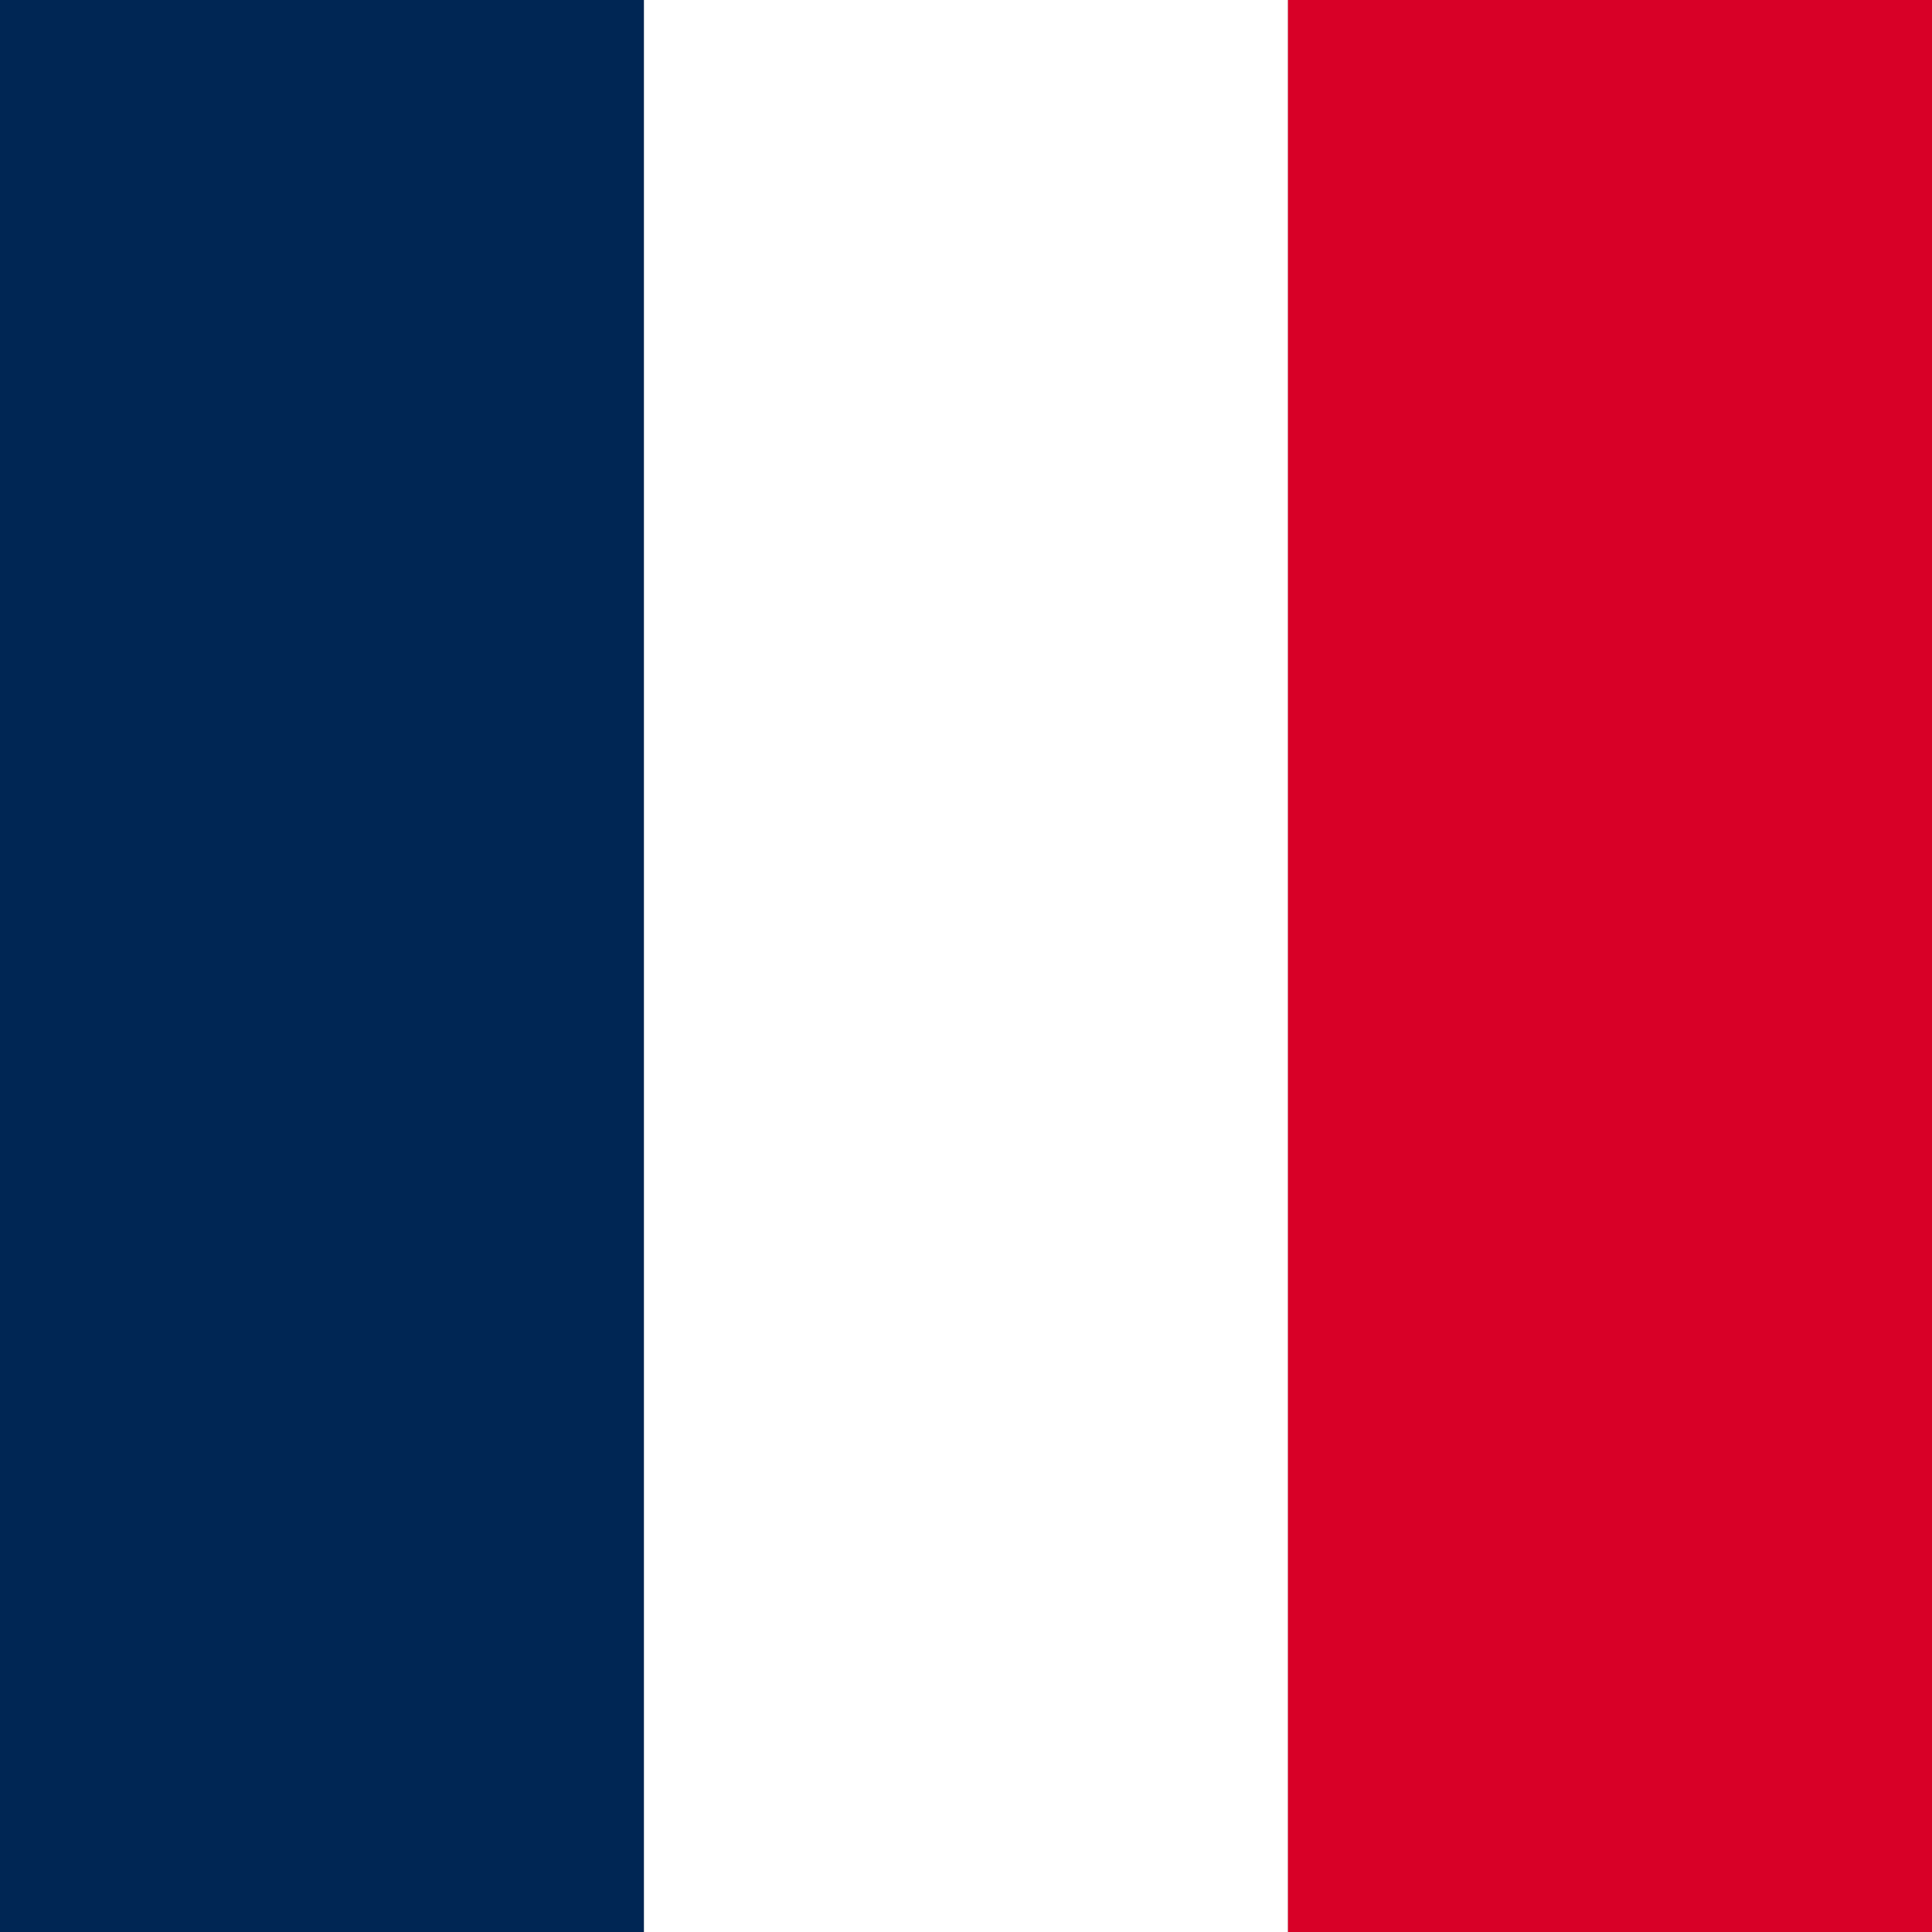
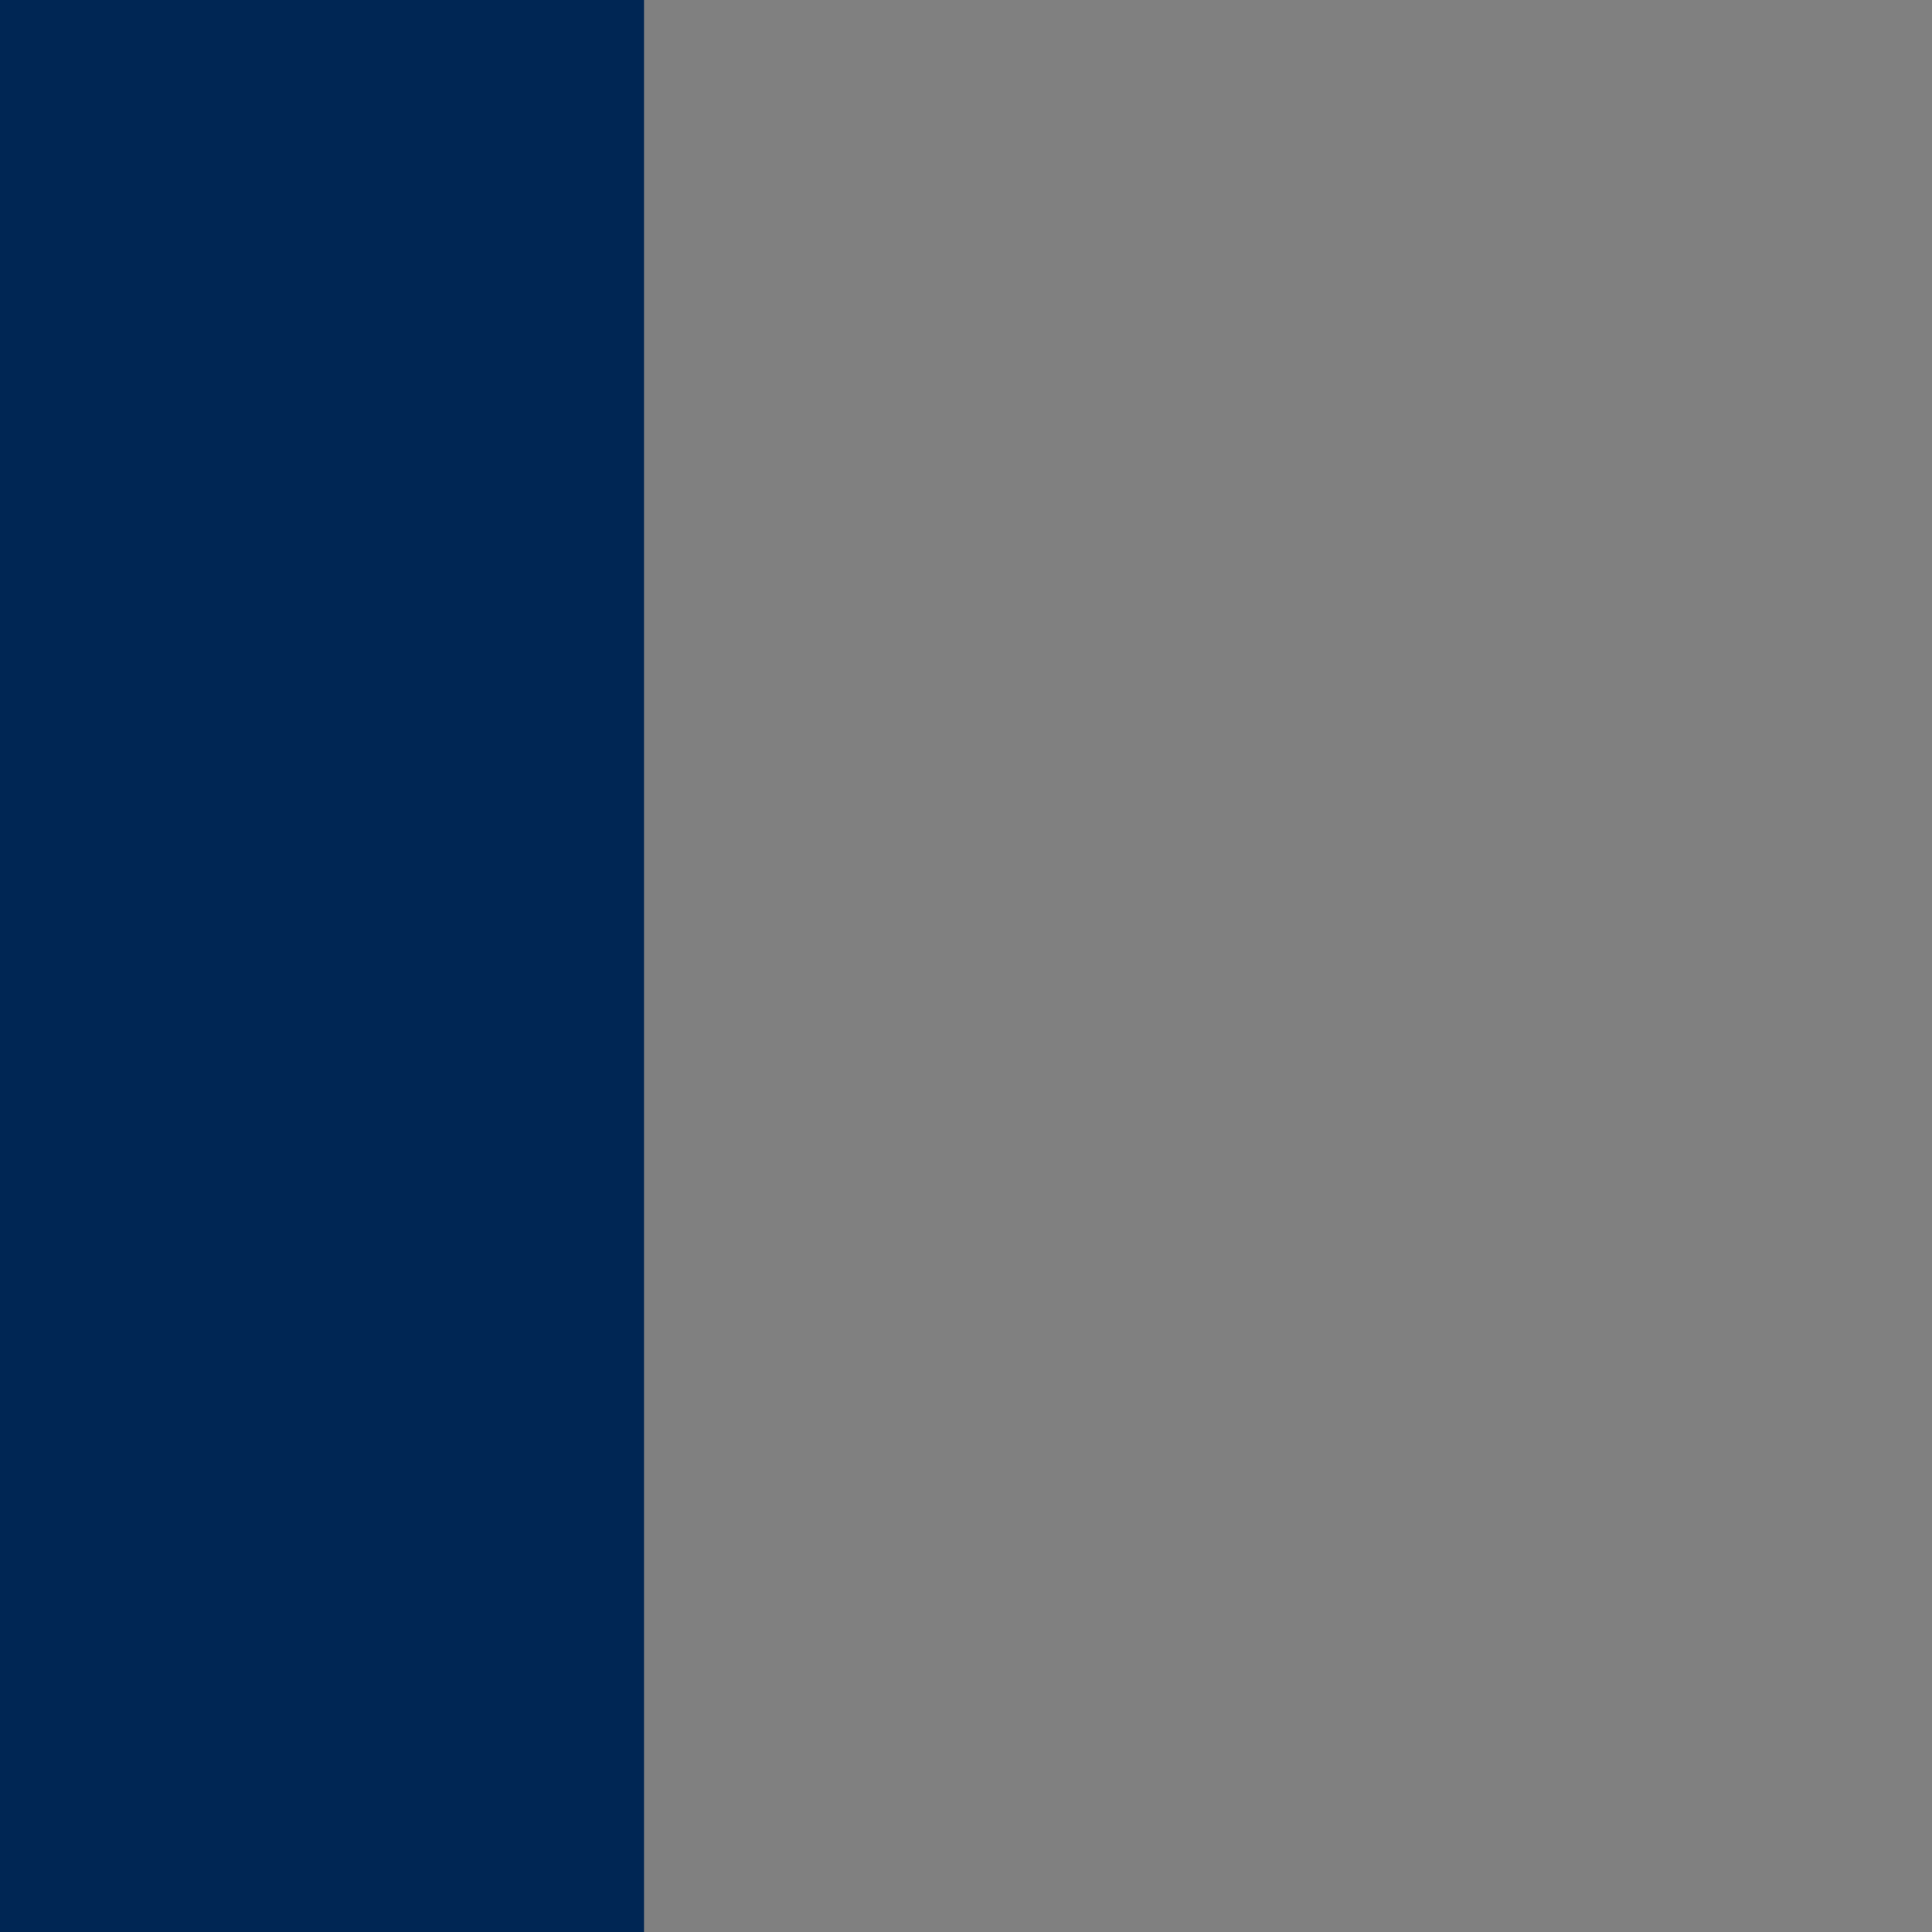
<svg xmlns="http://www.w3.org/2000/svg" viewBox="0 0 30 30" fill="none">
  <rect x="0" y="0" width="30" height="30" fill="#808080" stroke="none" />
  <g clip-path="url(#clip0_13310_30059)">
    <path d="M10 0H0v30h10V0z" fill="#002654" />
-     <path d="M20 0H10v30h10V0z" fill="#fff" />
-     <path d="M30 0H20v30h10V0z" fill="#D80027" />
+     <path d="M20 0H10v30V0z" fill="#fff" />
  </g>
  <defs>
    <clipPath id="clip0_13310_30059">
      <path fill="#fff" d="M0 0h30v30H0z" />
    </clipPath>
  </defs>
</svg>